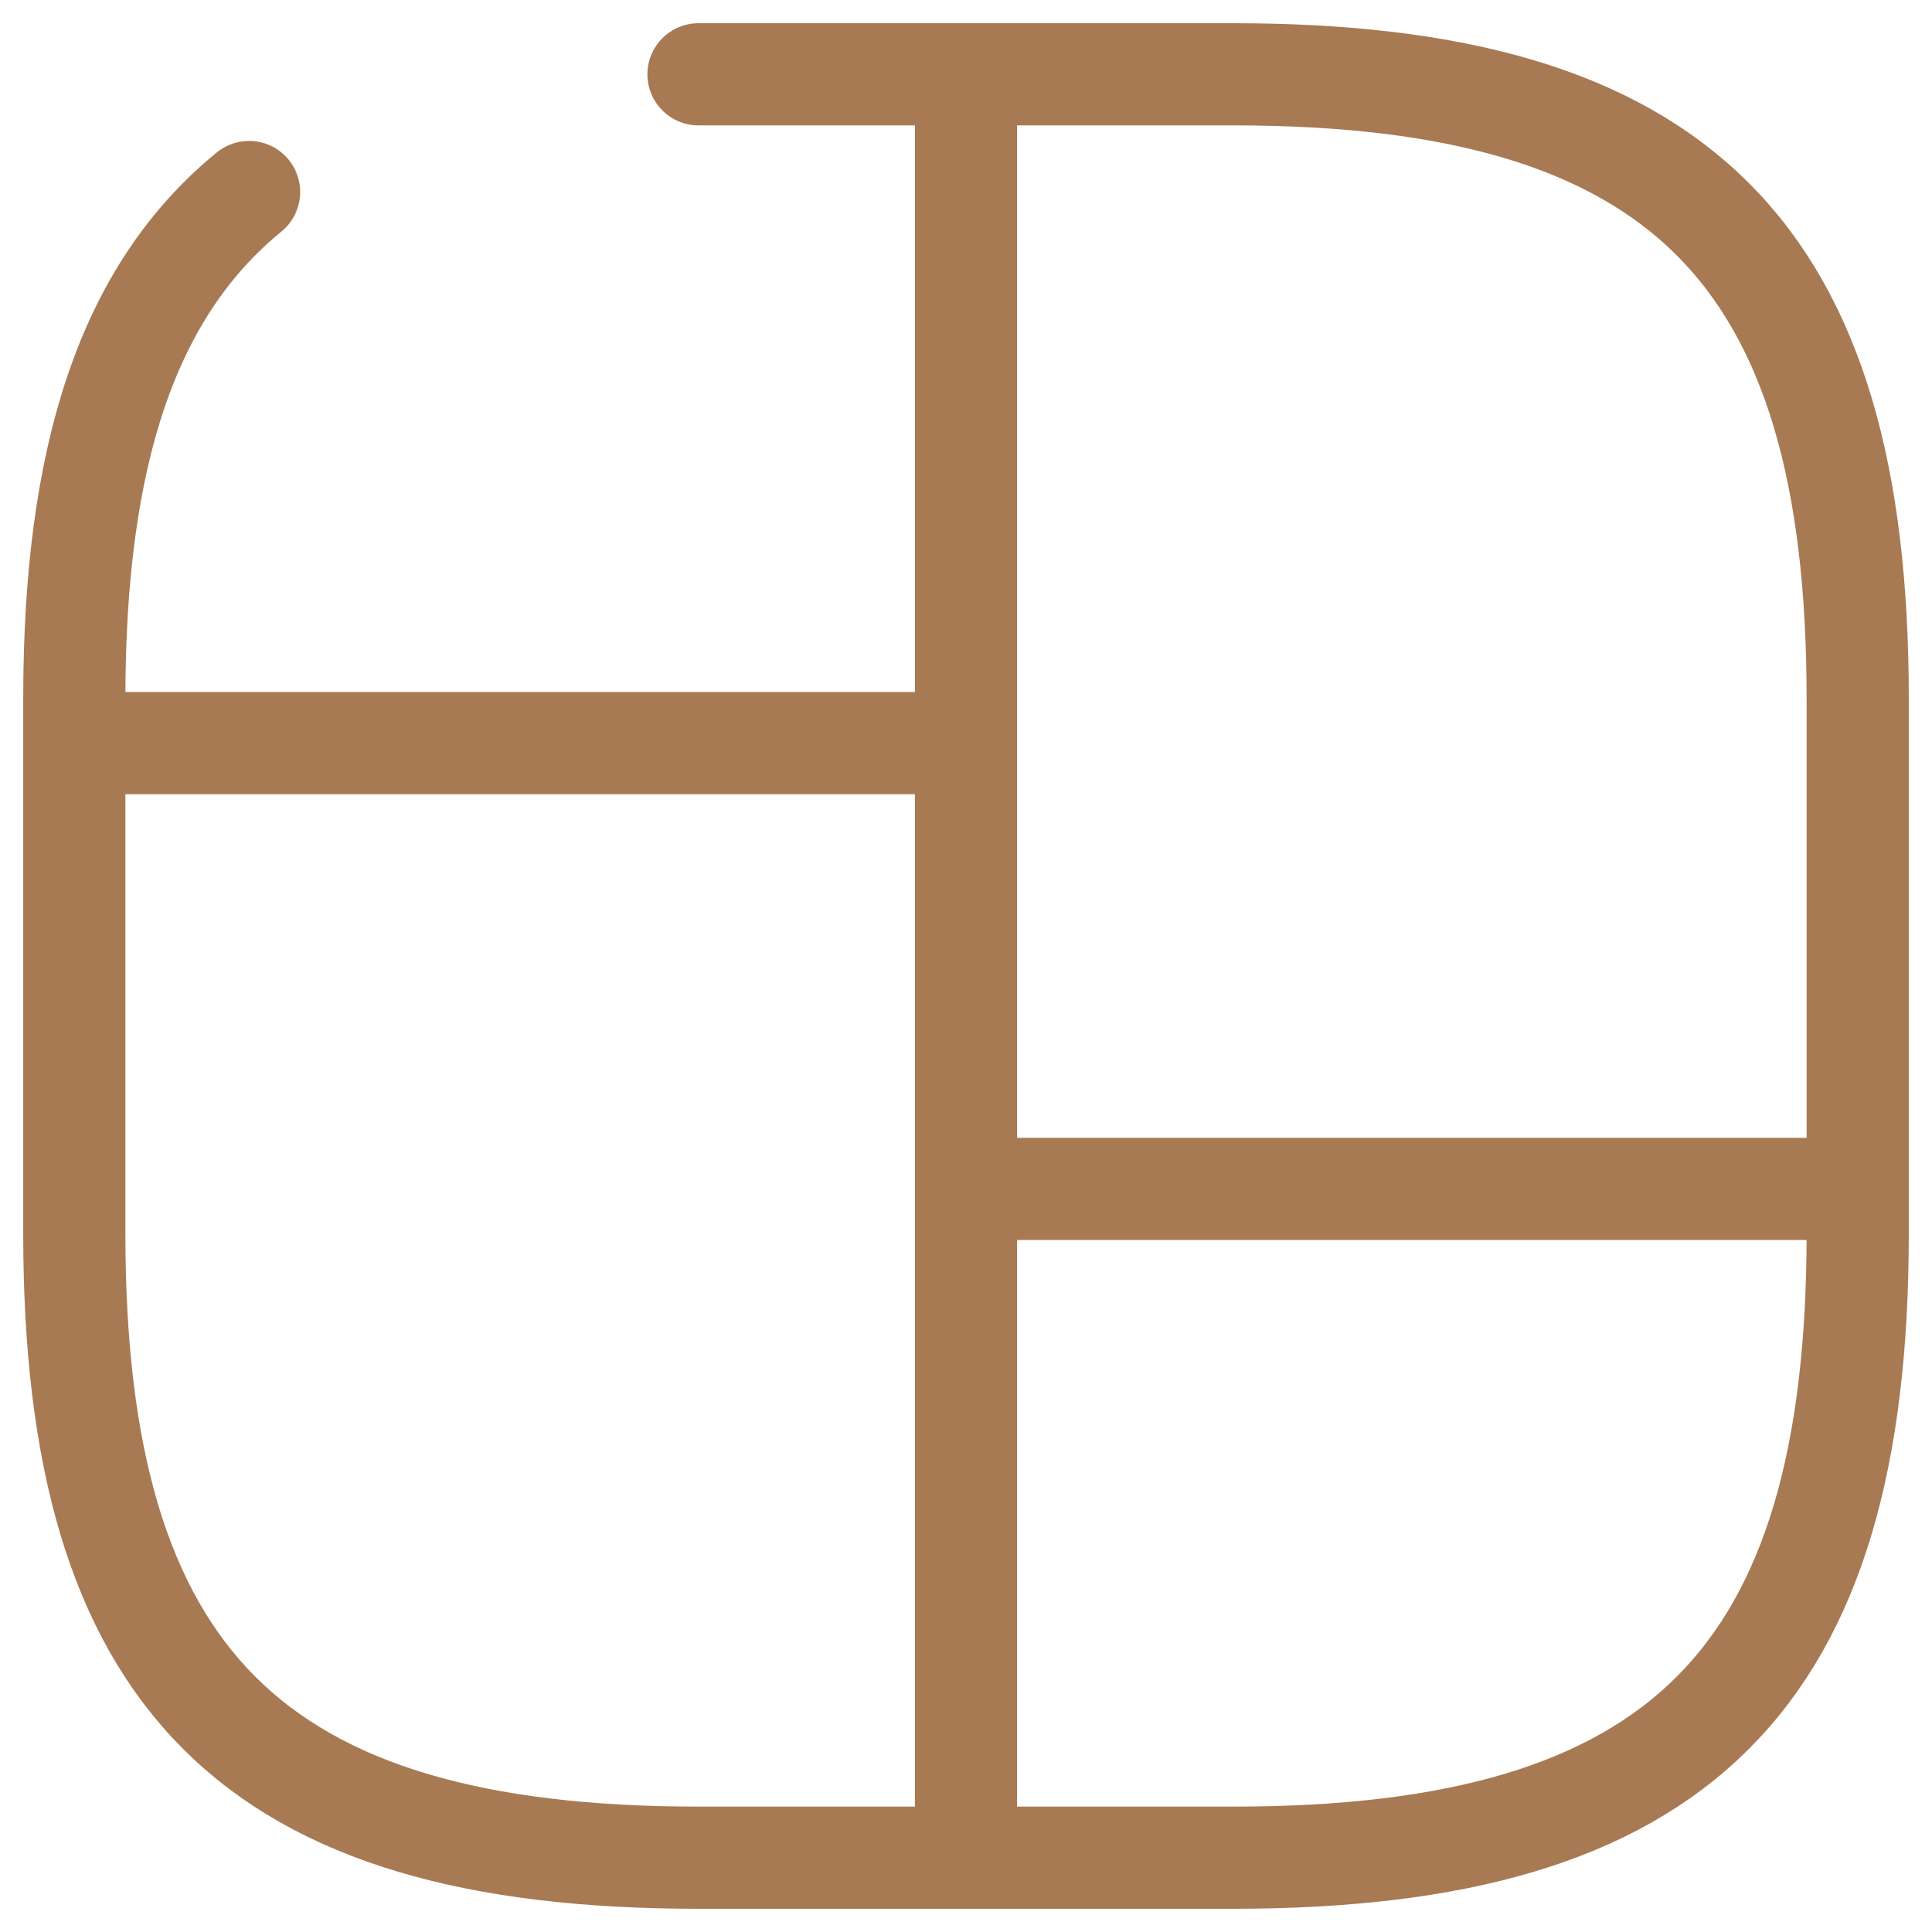
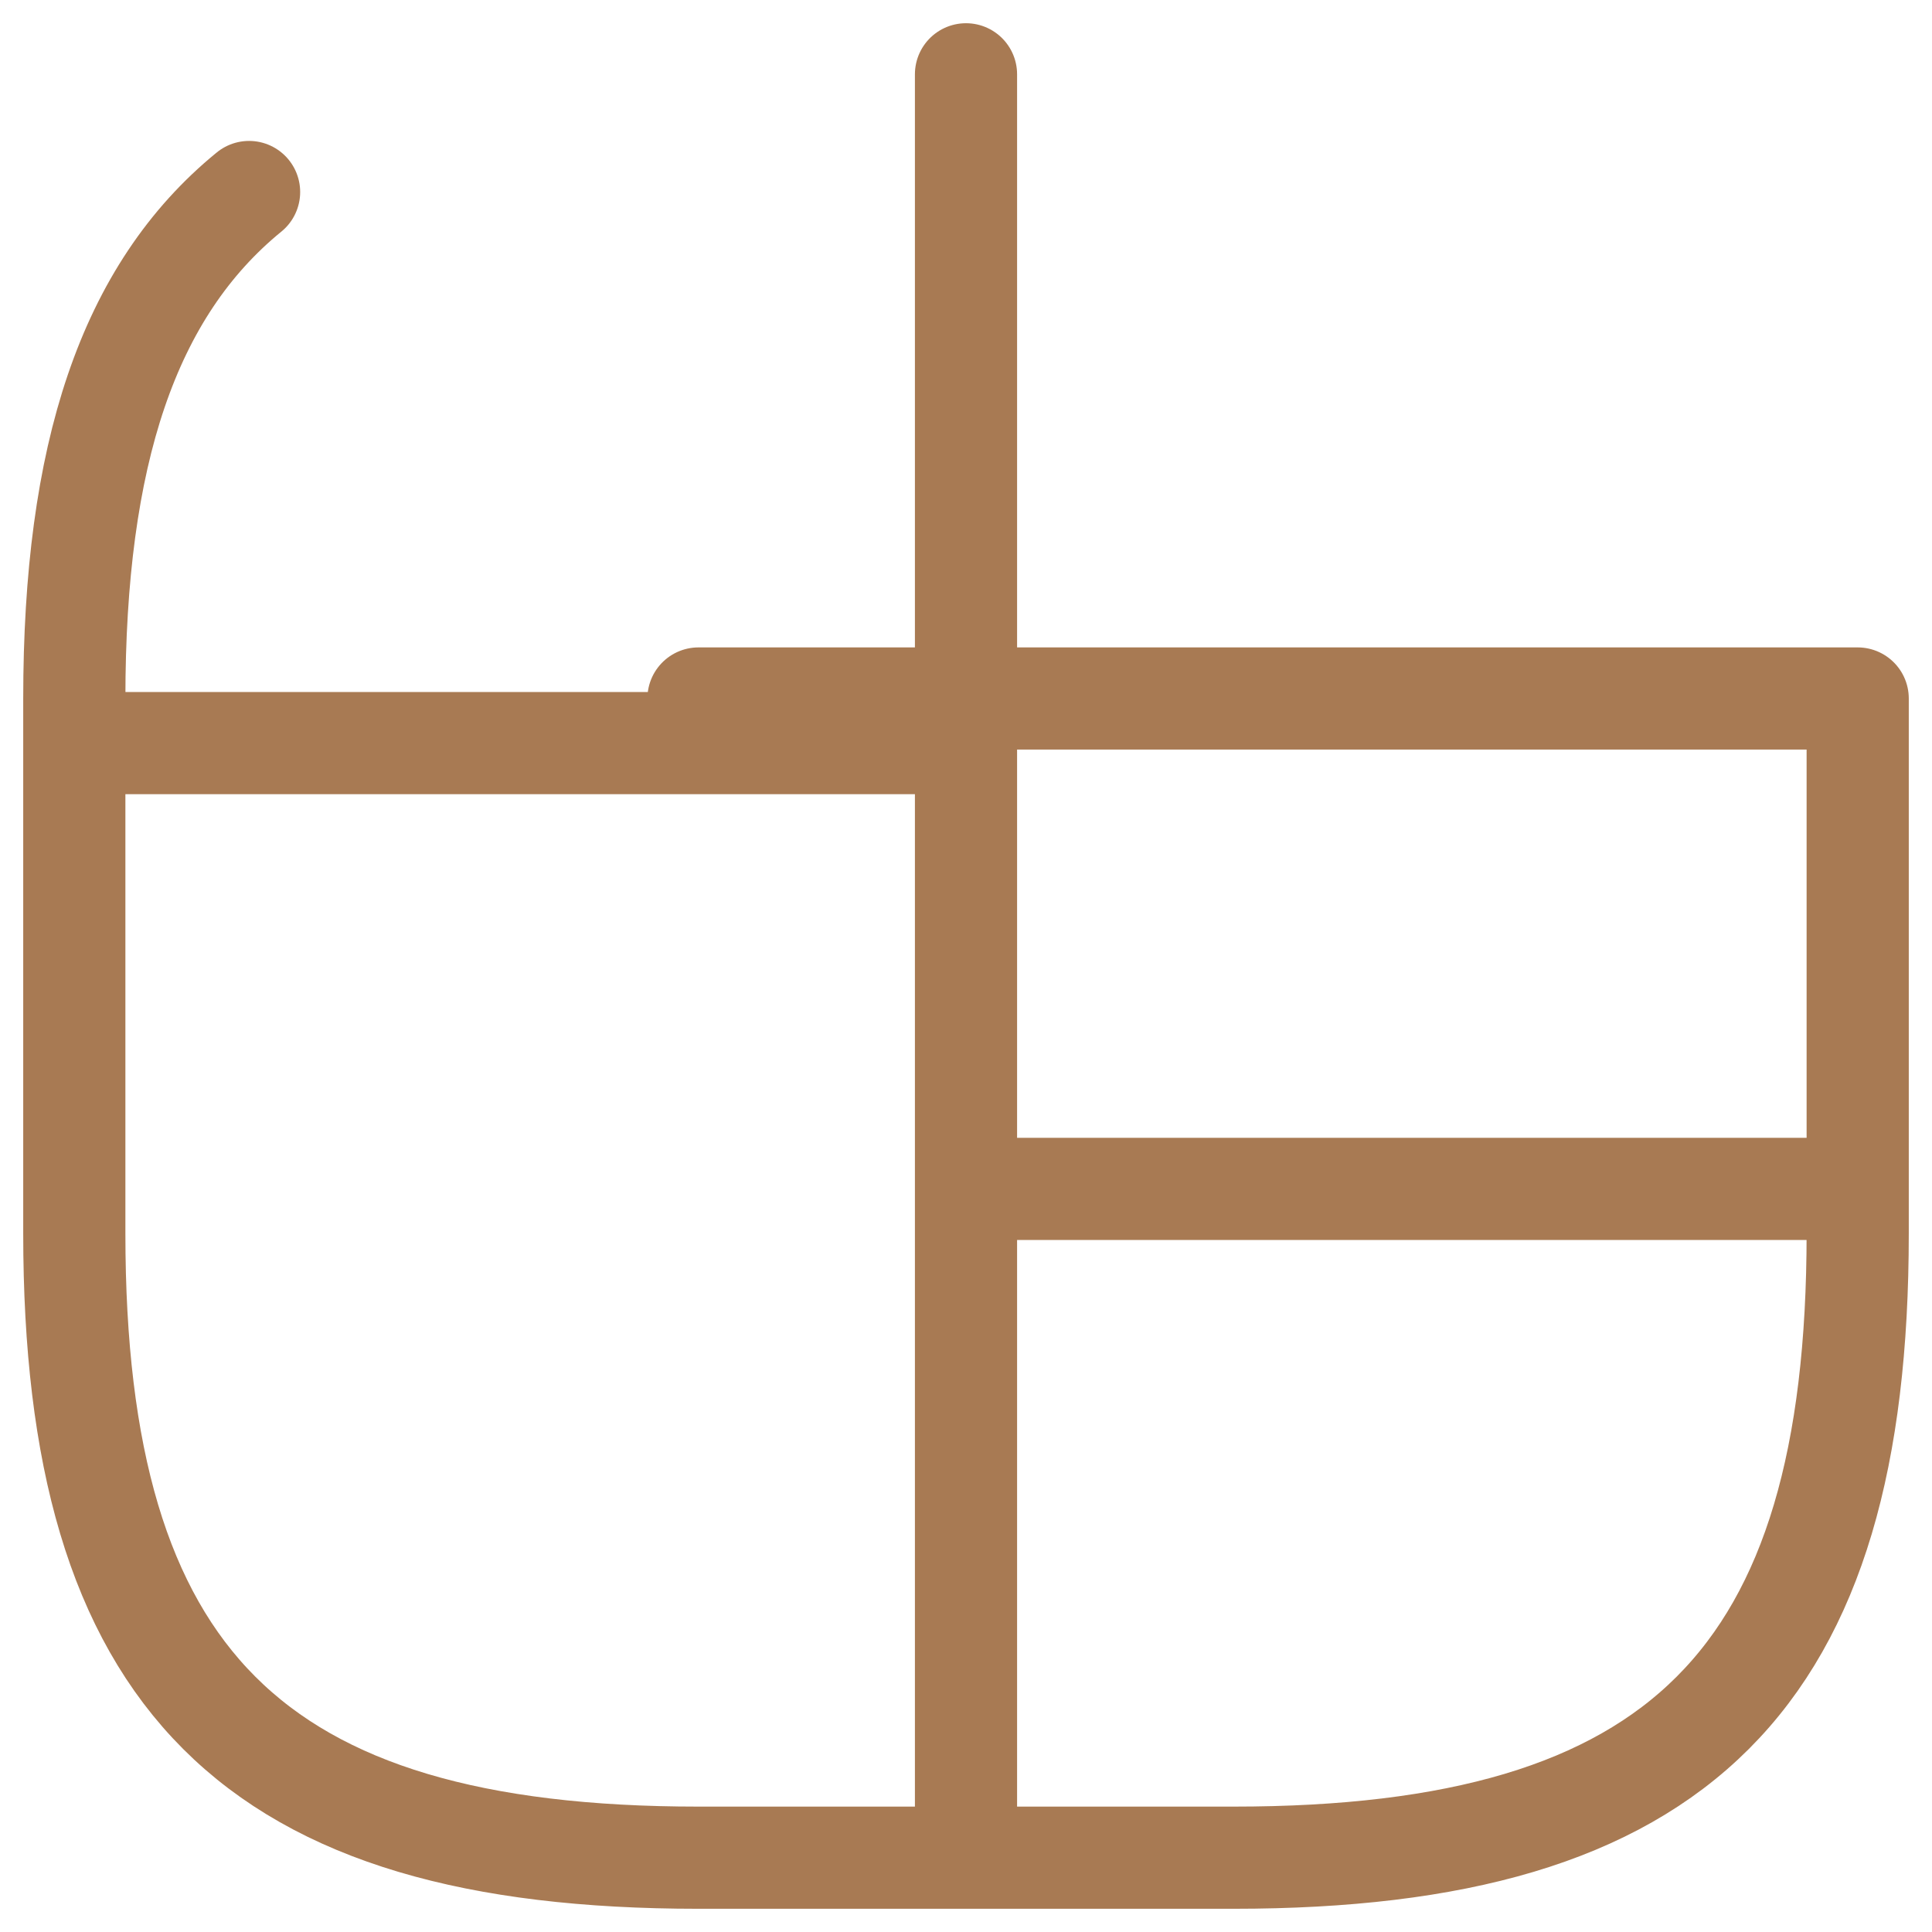
<svg xmlns="http://www.w3.org/2000/svg" width="52" height="52" viewBox="0 0 52 52" fill="none">
-   <path d="M6.704 5.168C3.44 7.832 2 12.248 2 18.8V33.2C2 45.2 6.8 50 18.8 50H33.2C45.2 50 50 45.2 50 33.2V18.8C50 6.8 45.2 2 33.2 2H18.8M26 2V50V2ZM2 20H26H2ZM26 32H50H26Z" stroke="#A87A53" stroke-width="2.75" stroke-linecap="round" stroke-linejoin="round" />
+   <path d="M6.704 5.168C3.44 7.832 2 12.248 2 18.8V33.2C2 45.2 6.8 50 18.8 50H33.2C45.2 50 50 45.2 50 33.2V18.8H18.8M26 2V50V2ZM2 20H26H2ZM26 32H50H26Z" stroke="#A87A53" stroke-width="2.75" stroke-linecap="round" stroke-linejoin="round" />
</svg>